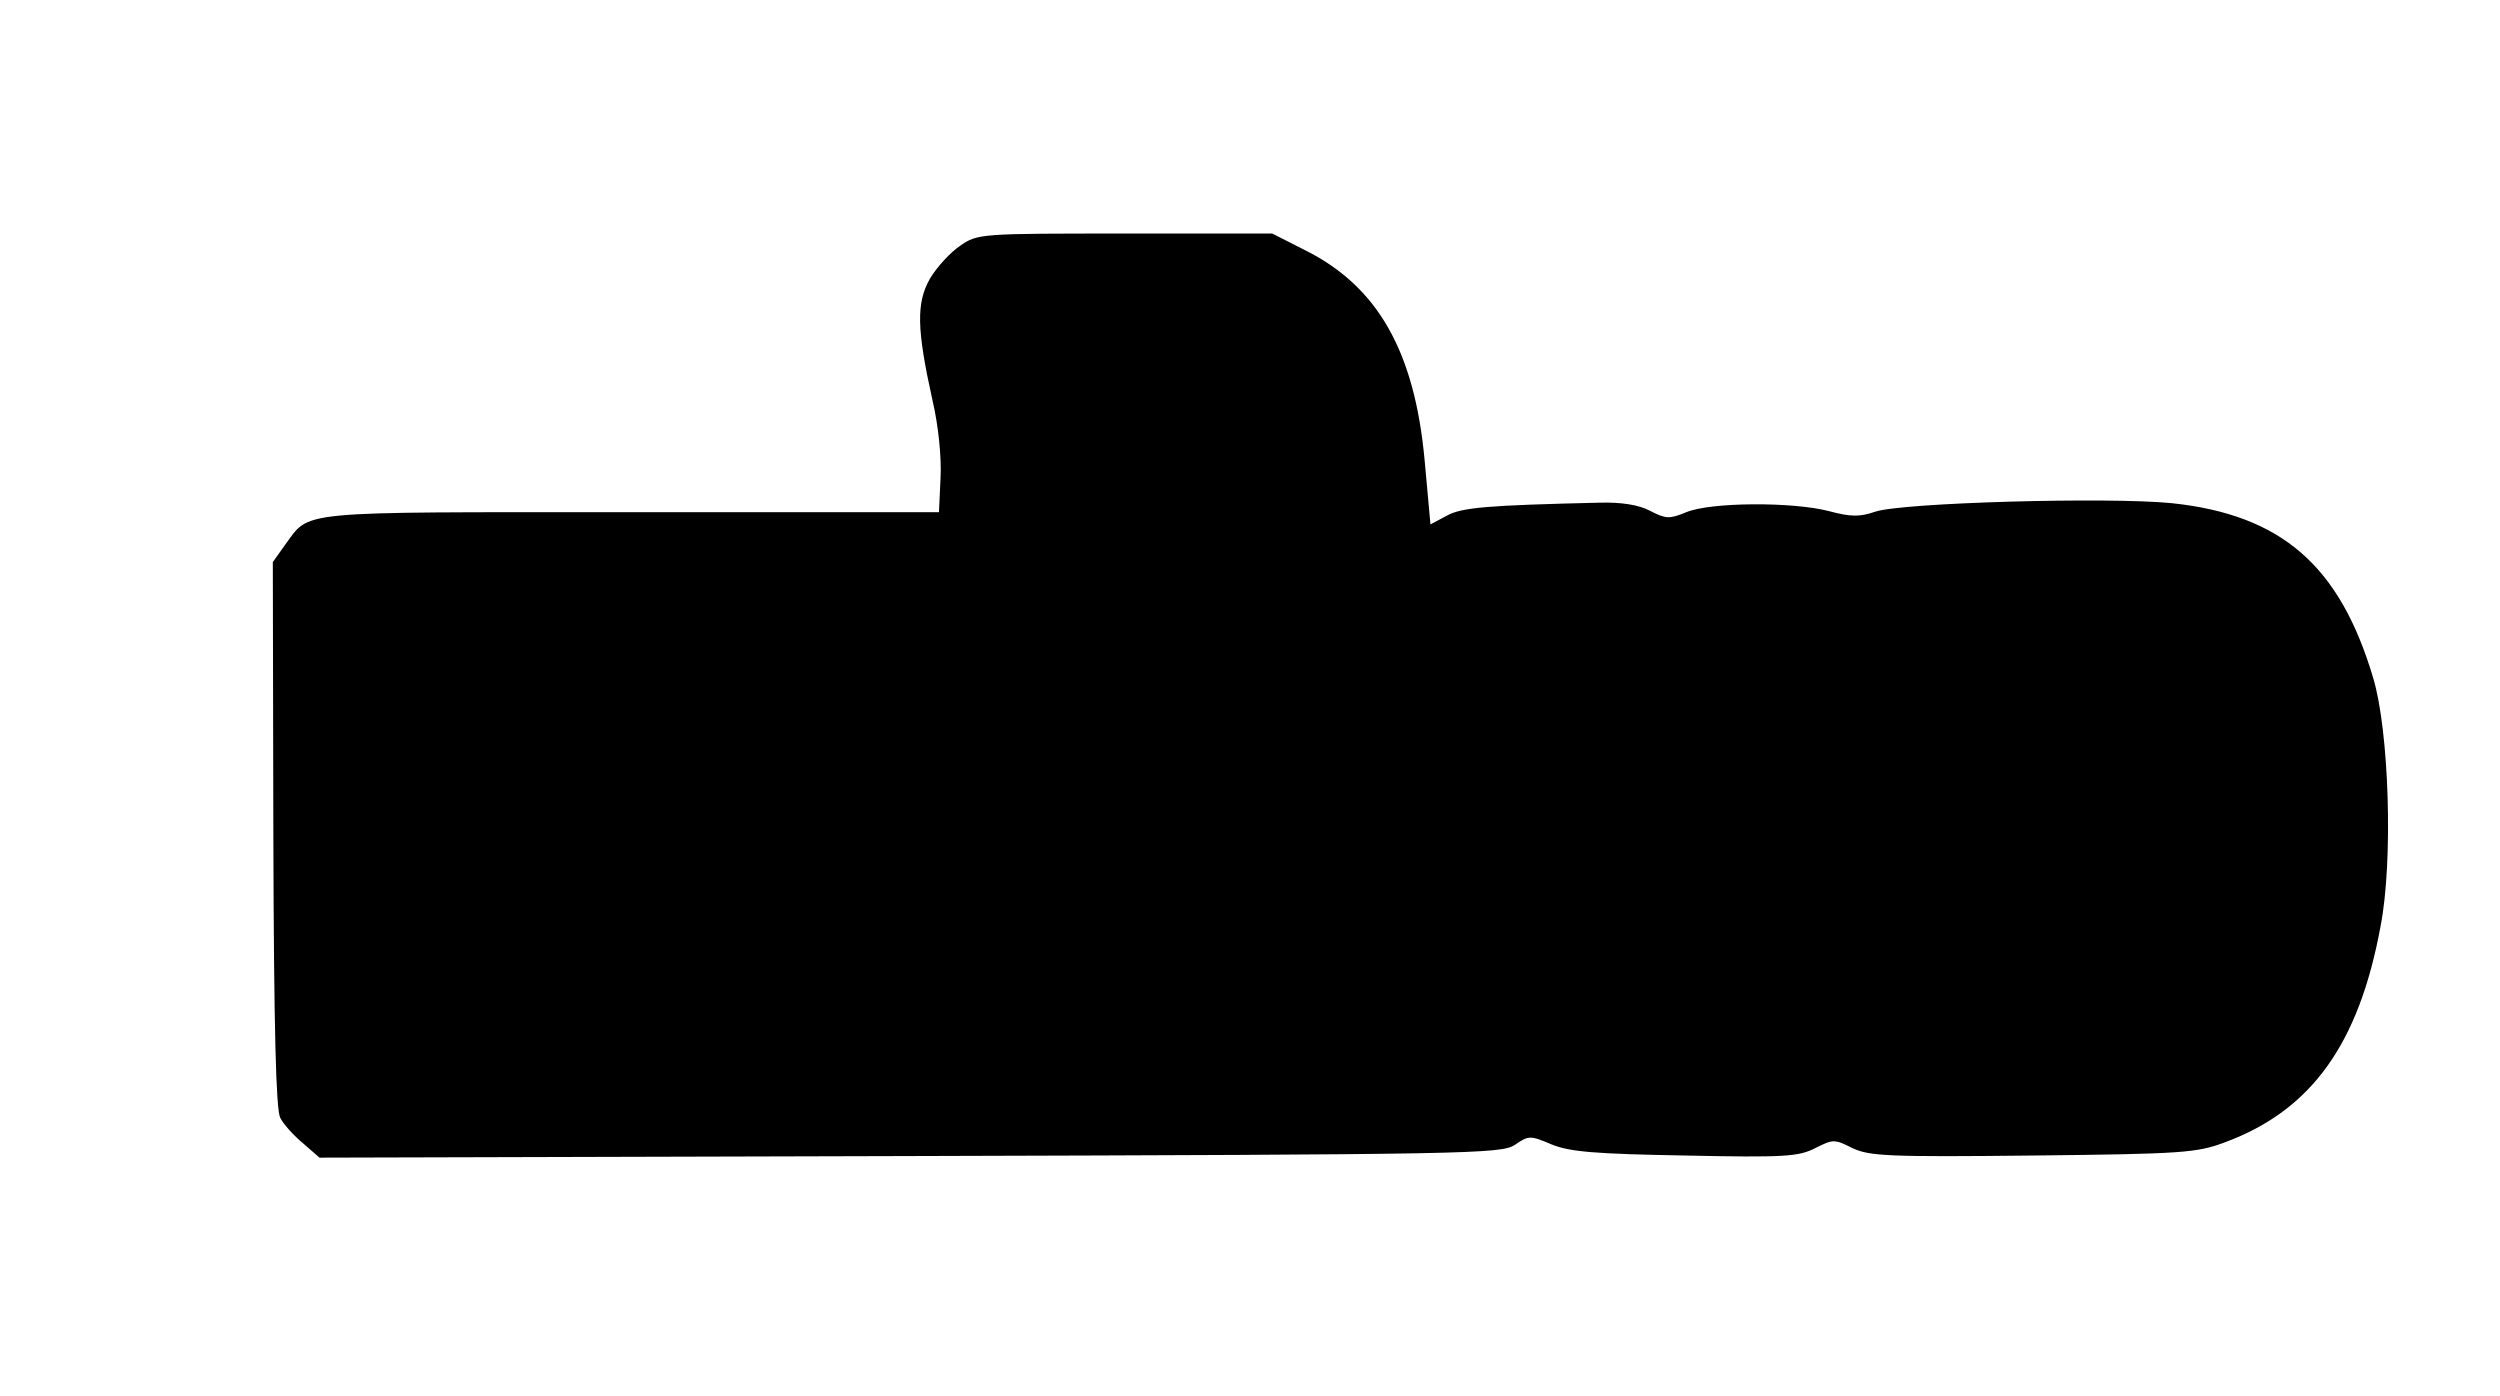
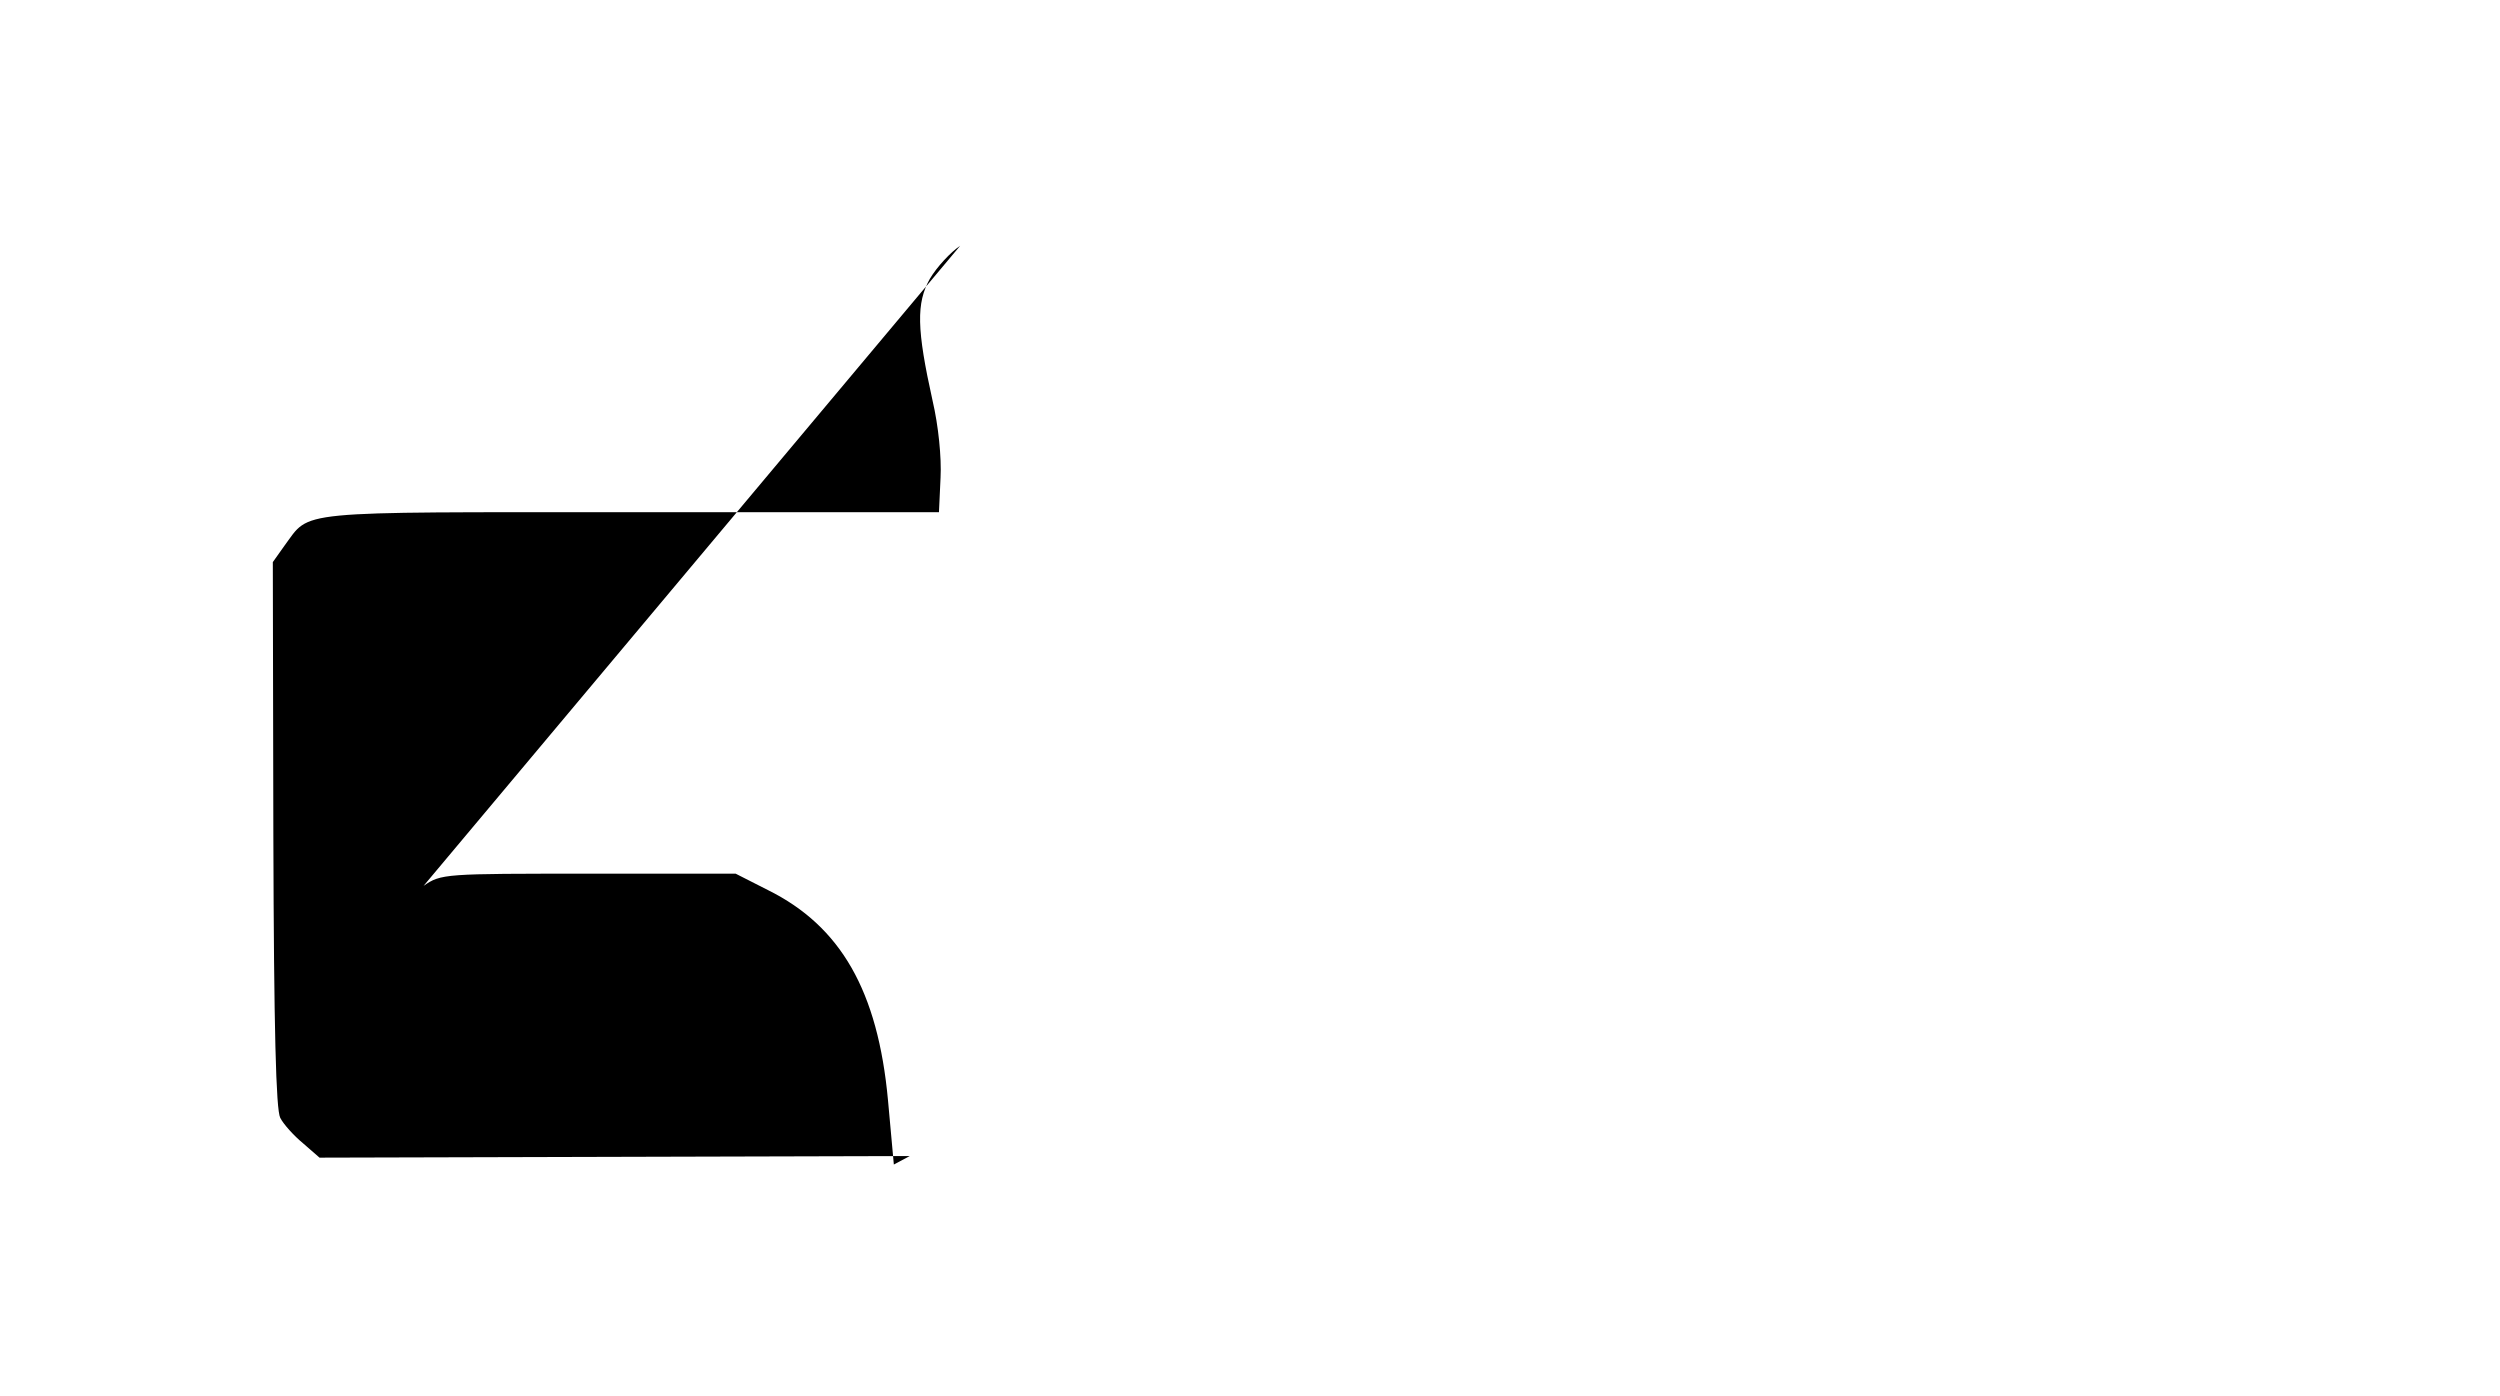
<svg xmlns="http://www.w3.org/2000/svg" version="1.0" width="471pt" height="263pt" viewBox="0 0 471 263" preserveAspectRatio="xMidYMid meet">
  <g transform="translate(0,263) scale(0.1,-0.1)" fill="#000000" stroke="none">
-     <path d="M1809 2167 c-18 -12 -44 -40 -57 -62 -26 -46 -25 -95 5 -230 11 -47 17 -107 15 -145 l-3 -65 -582 0 c-642 0 -601 4 -651 -63 l-22 -31 1 -513 c1 -369 5 -519 13 -534 6 -12 26 -34 43 -48 l31 -27 1112 3 c1057 3 1113 4 1140 21 26 18 29 18 69 1 34 -14 81 -18 252 -21 188 -4 214 -2 245 14 34 17 36 17 70 0 32 -15 65 -17 340 -14 282 3 309 5 362 25 162 60 252 184 293 407 24 123 16 369 -14 468 -63 212 -173 307 -379 329 -120 12 -509 1 -559 -16 -29 -10 -46 -10 -87 1 -69 18 -224 17 -269 -2 -32 -13 -38 -13 -69 3 -21 11 -54 16 -93 15 -215 -5 -262 -9 -290 -25 l-30 -16 -11 121 c-19 206 -89 328 -226 396 l-61 31 -277 0 c-272 0 -278 0 -311 -23z" />
+     <path d="M1809 2167 c-18 -12 -44 -40 -57 -62 -26 -46 -25 -95 5 -230 11 -47 17 -107 15 -145 l-3 -65 -582 0 c-642 0 -601 4 -651 -63 l-22 -31 1 -513 c1 -369 5 -519 13 -534 6 -12 26 -34 43 -48 l31 -27 1112 3 l-30 -16 -11 121 c-19 206 -89 328 -226 396 l-61 31 -277 0 c-272 0 -278 0 -311 -23z" />
  </g>
</svg>